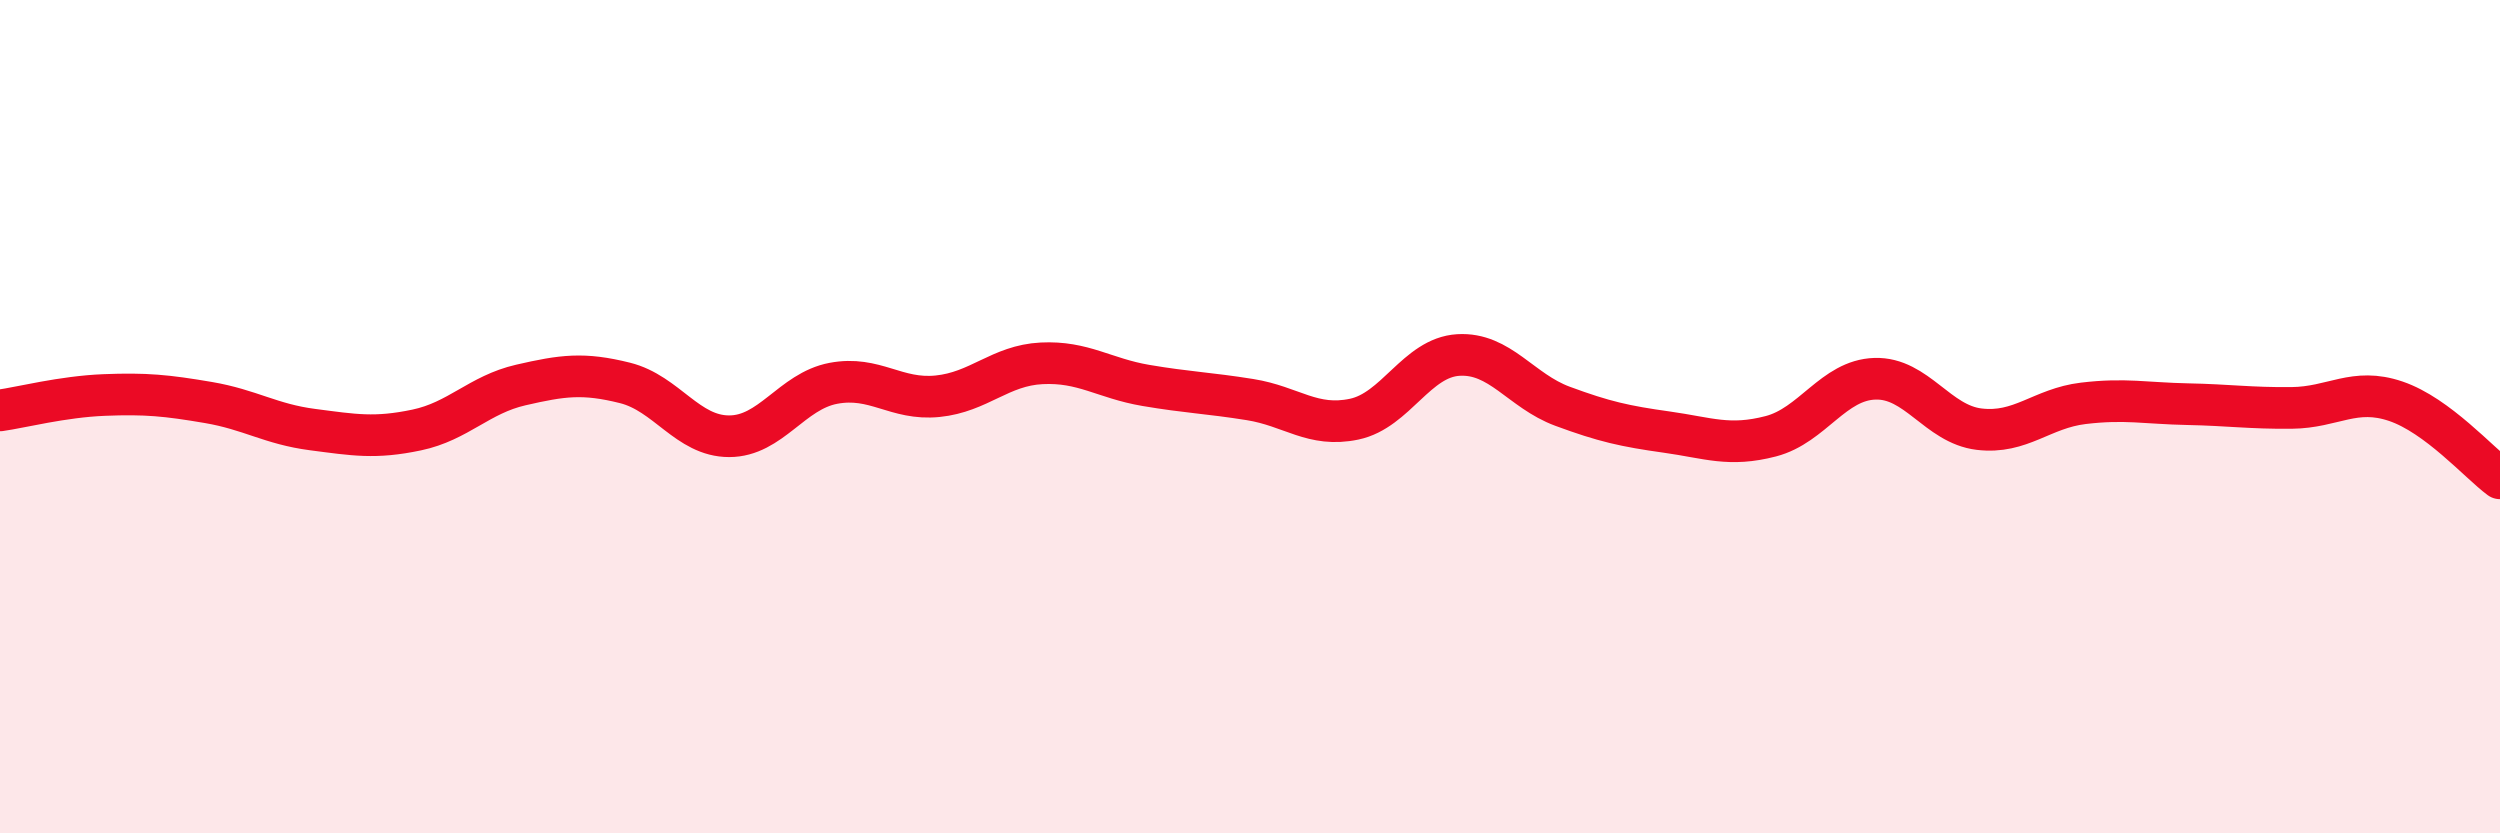
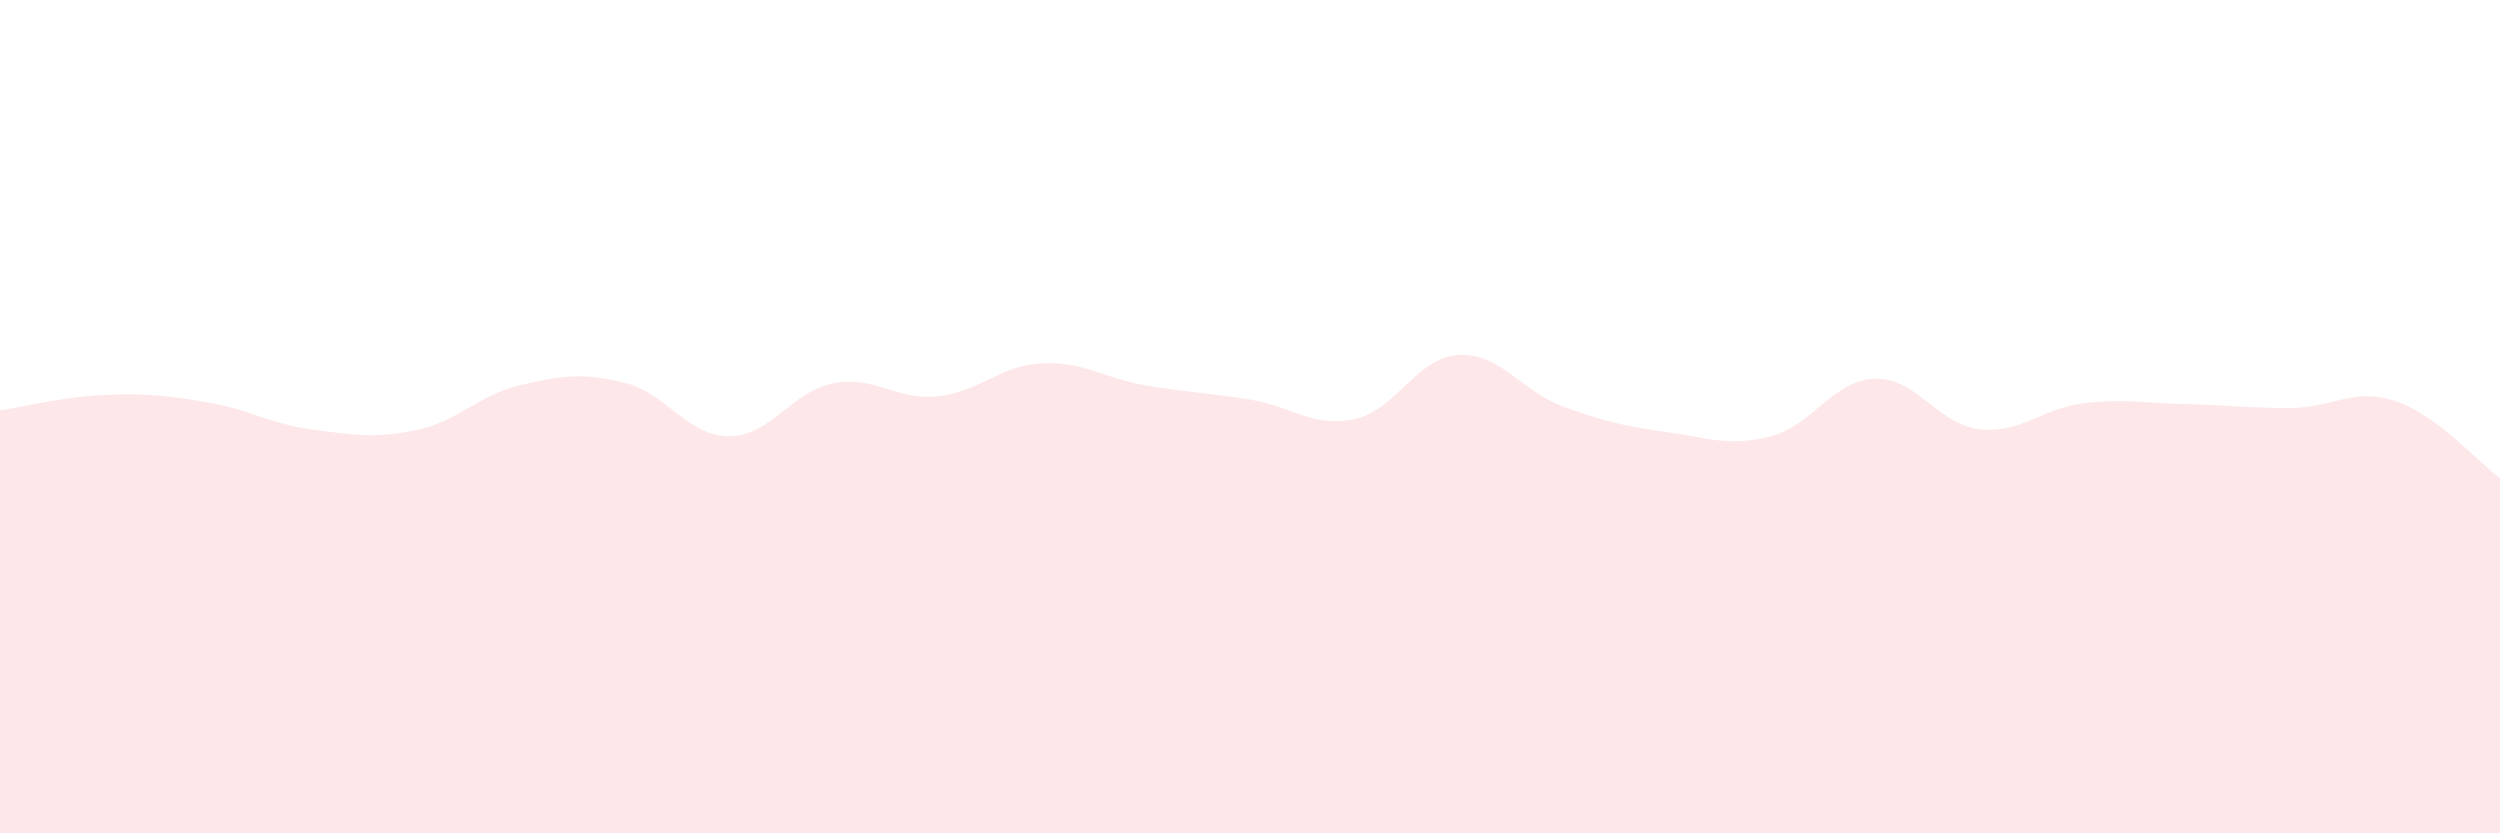
<svg xmlns="http://www.w3.org/2000/svg" width="60" height="20" viewBox="0 0 60 20">
-   <path d="M 0,9.85 C 0.5,9.78 1.5,9.52 2.5,9.48 C 3.5,9.44 4,9.49 5,9.66 C 6,9.83 6.5,10.18 7.5,10.31 C 8.5,10.44 9,10.53 10,10.32 C 11,10.11 11.5,9.47 12.5,9.24 C 13.5,9.01 14,8.94 15,9.19 C 16,9.44 16.5,10.47 17.5,10.47 C 18.5,10.47 19,9.39 20,9.2 C 21,9.01 21.5,9.61 22.5,9.51 C 23.5,9.41 24,8.77 25,8.72 C 26,8.67 26.5,9.08 27.5,9.25 C 28.5,9.42 29,9.43 30,9.59 C 31,9.75 31.5,10.27 32.5,10.06 C 33.5,9.85 34,8.58 35,8.52 C 36,8.46 36.5,9.38 37.5,9.75 C 38.5,10.12 39,10.23 40,10.37 C 41,10.51 41.5,10.73 42.5,10.47 C 43.5,10.21 44,9.12 45,9.09 C 46,9.06 46.5,10.18 47.5,10.3 C 48.5,10.42 49,9.8 50,9.68 C 51,9.56 51.5,9.68 52.5,9.7 C 53.5,9.72 54,9.8 55,9.79 C 56,9.78 56.5,9.29 57.5,9.63 C 58.5,9.97 59.5,11.11 60,11.48L60 20L0 20Z" fill="#EB0A25" opacity="0.1" stroke-linecap="round" stroke-linejoin="round" />
-   <path d="M 0,9.85 C 0.5,9.78 1.5,9.52 2.5,9.48 C 3.5,9.44 4,9.49 5,9.66 C 6,9.83 6.5,10.18 7.5,10.31 C 8.5,10.44 9,10.53 10,10.32 C 11,10.11 11.5,9.47 12.5,9.24 C 13.5,9.01 14,8.94 15,9.19 C 16,9.44 16.5,10.47 17.5,10.47 C 18.5,10.47 19,9.39 20,9.2 C 21,9.01 21.5,9.61 22.5,9.51 C 23.5,9.41 24,8.77 25,8.72 C 26,8.67 26.5,9.08 27.5,9.25 C 28.5,9.42 29,9.43 30,9.59 C 31,9.75 31.5,10.27 32.5,10.06 C 33.5,9.85 34,8.58 35,8.52 C 36,8.46 36.5,9.38 37.5,9.75 C 38.5,10.12 39,10.23 40,10.37 C 41,10.51 41.5,10.73 42.5,10.47 C 43.5,10.21 44,9.12 45,9.09 C 46,9.06 46.5,10.18 47.5,10.3 C 48.5,10.42 49,9.8 50,9.68 C 51,9.56 51.5,9.68 52.5,9.7 C 53.5,9.72 54,9.8 55,9.79 C 56,9.78 56.5,9.29 57.5,9.63 C 58.5,9.97 59.5,11.11 60,11.48" stroke="#EB0A25" stroke-width="1" fill="none" stroke-linecap="round" stroke-linejoin="round" />
+   <path d="M 0,9.85 C 0.5,9.78 1.5,9.52 2.5,9.48 C 3.5,9.44 4,9.49 5,9.66 C 6,9.83 6.5,10.18 7.5,10.31 C 8.5,10.44 9,10.53 10,10.32 C 11,10.11 11.5,9.47 12.5,9.24 C 13.5,9.01 14,8.94 15,9.19 C 16,9.44 16.5,10.47 17.5,10.47 C 18.5,10.47 19,9.39 20,9.2 C 21,9.01 21.5,9.61 22.5,9.51 C 23.5,9.41 24,8.77 25,8.72 C 26,8.67 26.5,9.08 27.5,9.25 C 28.5,9.42 29,9.43 30,9.59 C 31,9.75 31.5,10.27 32.5,10.06 C 33.5,9.85 34,8.58 35,8.52 C 36,8.46 36.5,9.38 37.5,9.75 C 38.5,10.12 39,10.23 40,10.37 C 41,10.51 41.5,10.73 42.5,10.47 C 43.5,10.21 44,9.12 45,9.09 C 46,9.06 46.5,10.18 47.5,10.3 C 48.5,10.42 49,9.8 50,9.68 C 51,9.56 51.5,9.68 52.5,9.7 C 53.5,9.72 54,9.8 55,9.79 C 56,9.78 56.5,9.29 57.5,9.63 C 58.5,9.97 59.5,11.11 60,11.48L60 20L0 20" fill="#EB0A25" opacity="0.1" stroke-linecap="round" stroke-linejoin="round" />
</svg>